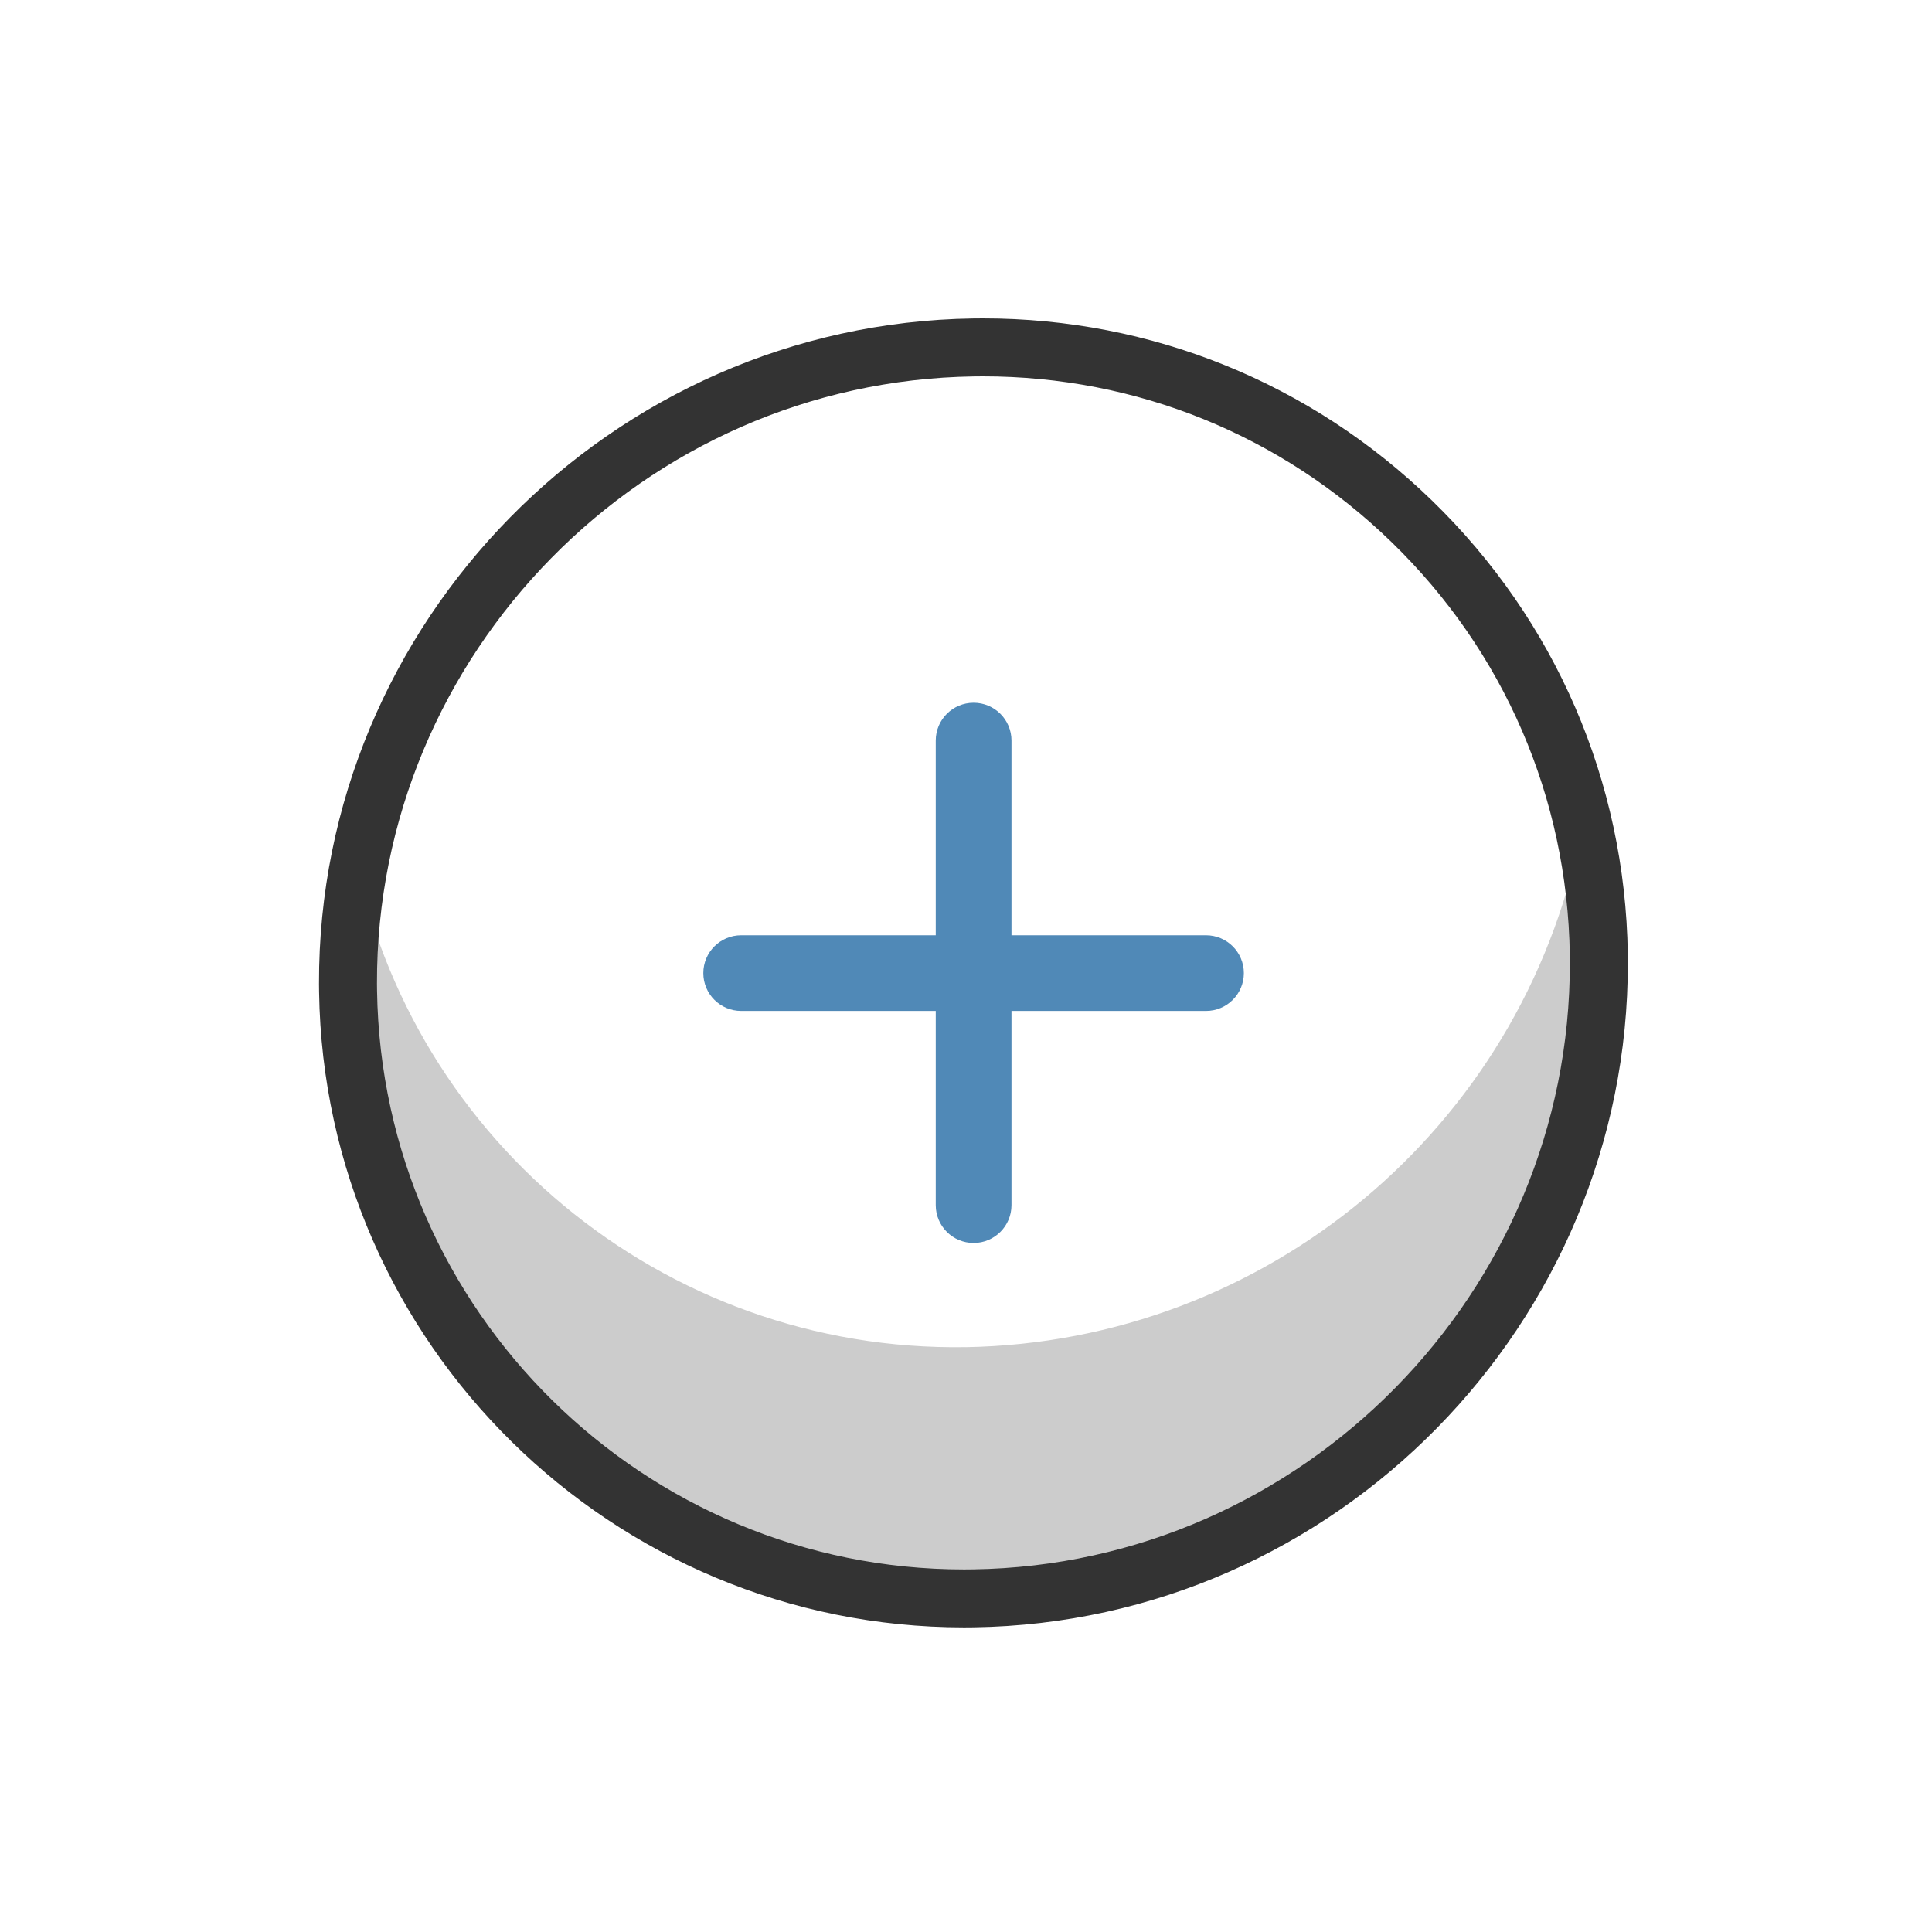
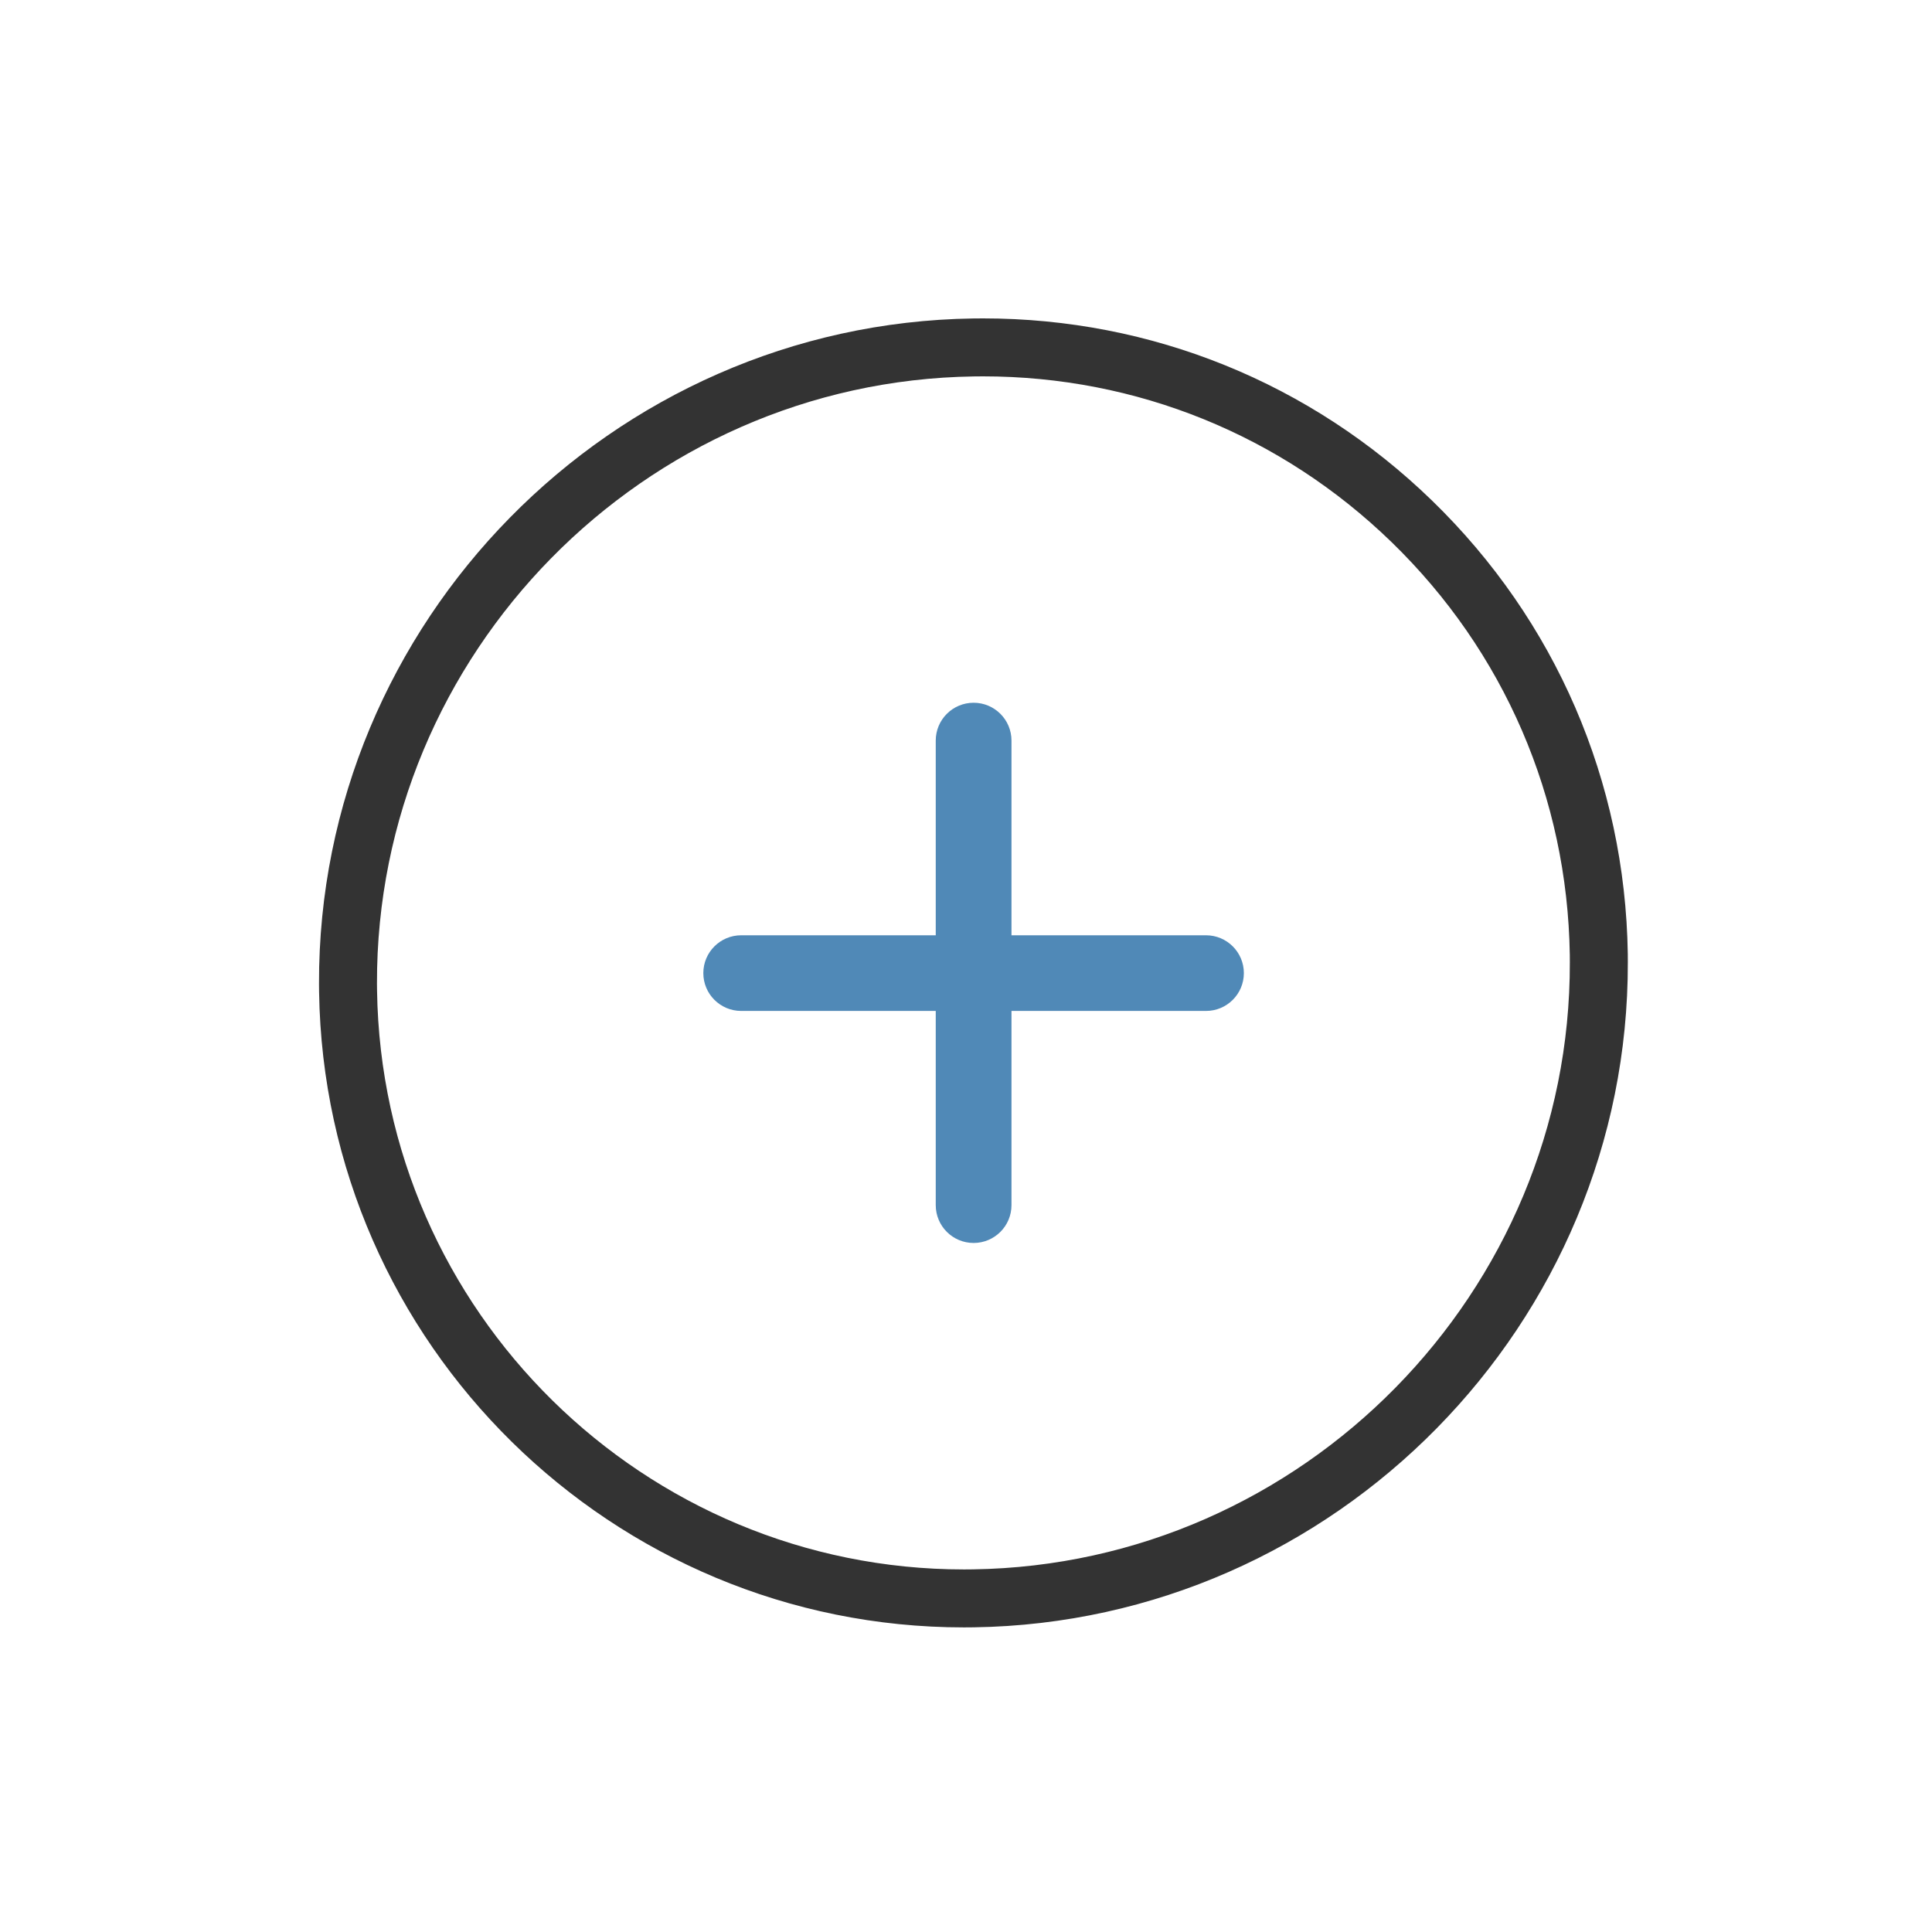
<svg xmlns="http://www.w3.org/2000/svg" id="a" data-name="Layer 1" viewBox="0 0 50 50">
  <defs>
    <style>
      .b {
        fill: #5089b7;
      }

      .c {
        fill: #ccc;
      }

      .d {
        fill: #333;
      }
    </style>
  </defs>
-   <path class="c" d="M24.997,34.864c-7.849.131-14.613-5.5-15.907-13.243-.204,1.062-.298,2.142-.28,3.223.021,8.807,7.177,15.929,15.984,15.909.067-0.0.135-.001.202-.002,8.995-.131,16.211-7.473,16.186-16.469-.021-.896-.113-1.788-.277-2.669-1.536,7.604-8.154,13.116-15.91,13.252Z" />
-   <path class="d" d="M24.949,42.117c-9.092.001-16.555-7.325-16.691-16.446l-.002-.21c-.026-9.357,7.566-17.082,16.926-17.219.086-.001.172-.002.259-.002,4.362,0,8.48,1.668,11.619,4.714,3.2,3.105,5,7.272,5.067,11.731l.001.212c.024,9.356-7.568,17.08-16.925,17.218-.084.001-.17.002-.254.002ZM25.439,9.74c-.079,0-.157.001-.235.002-8.543.124-15.473,7.175-15.448,15.717l.002.179c.124,8.312,6.918,14.979,15.192,14.979.077,0,.153-.001.231-.002,8.539-.125,15.469-7.175,15.446-15.714v-.002l-.001-.191c-.062-4.059-1.699-7.851-4.612-10.678-2.856-2.771-6.604-4.29-10.575-4.29ZM42.128,24.899h.01-.01Z" />
+   <path class="d" d="M24.949,42.117c-9.092.001-16.555-7.325-16.691-16.446l-.002-.21c-.026-9.357,7.566-17.082,16.926-17.219.086-.001.172-.002.259-.002,4.362,0,8.48,1.668,11.619,4.714,3.2,3.105,5,7.272,5.067,11.731l.001.212c.024,9.356-7.568,17.08-16.925,17.218-.084.001-.17.002-.254.002ZM25.439,9.74c-.079,0-.157.001-.235.002-8.543.124-15.473,7.175-15.448,15.717l.002.179c.124,8.312,6.918,14.979,15.192,14.979.077,0,.153-.001.231-.002,8.539-.125,15.469-7.175,15.446-15.714v-.002l-.001-.191c-.062-4.059-1.699-7.851-4.612-10.678-2.856-2.771-6.604-4.29-10.575-4.29Zh.01-.01Z" />
  <path class="b" d="M31.211,24.205h-5.034v-5.039c0-.541-.439-.979-.98-.979s-.98.438-.98.979v5.039h-5.035c-.541,0-.98.438-.98.979s.439.979.98.979h5.035v5.026c0,.541.439.979.98.979s.98-.438.98-.979v-5.026h5.034c.541,0,.98-.438.98-.979s-.439-.979-.98-.979Z" />
</svg>